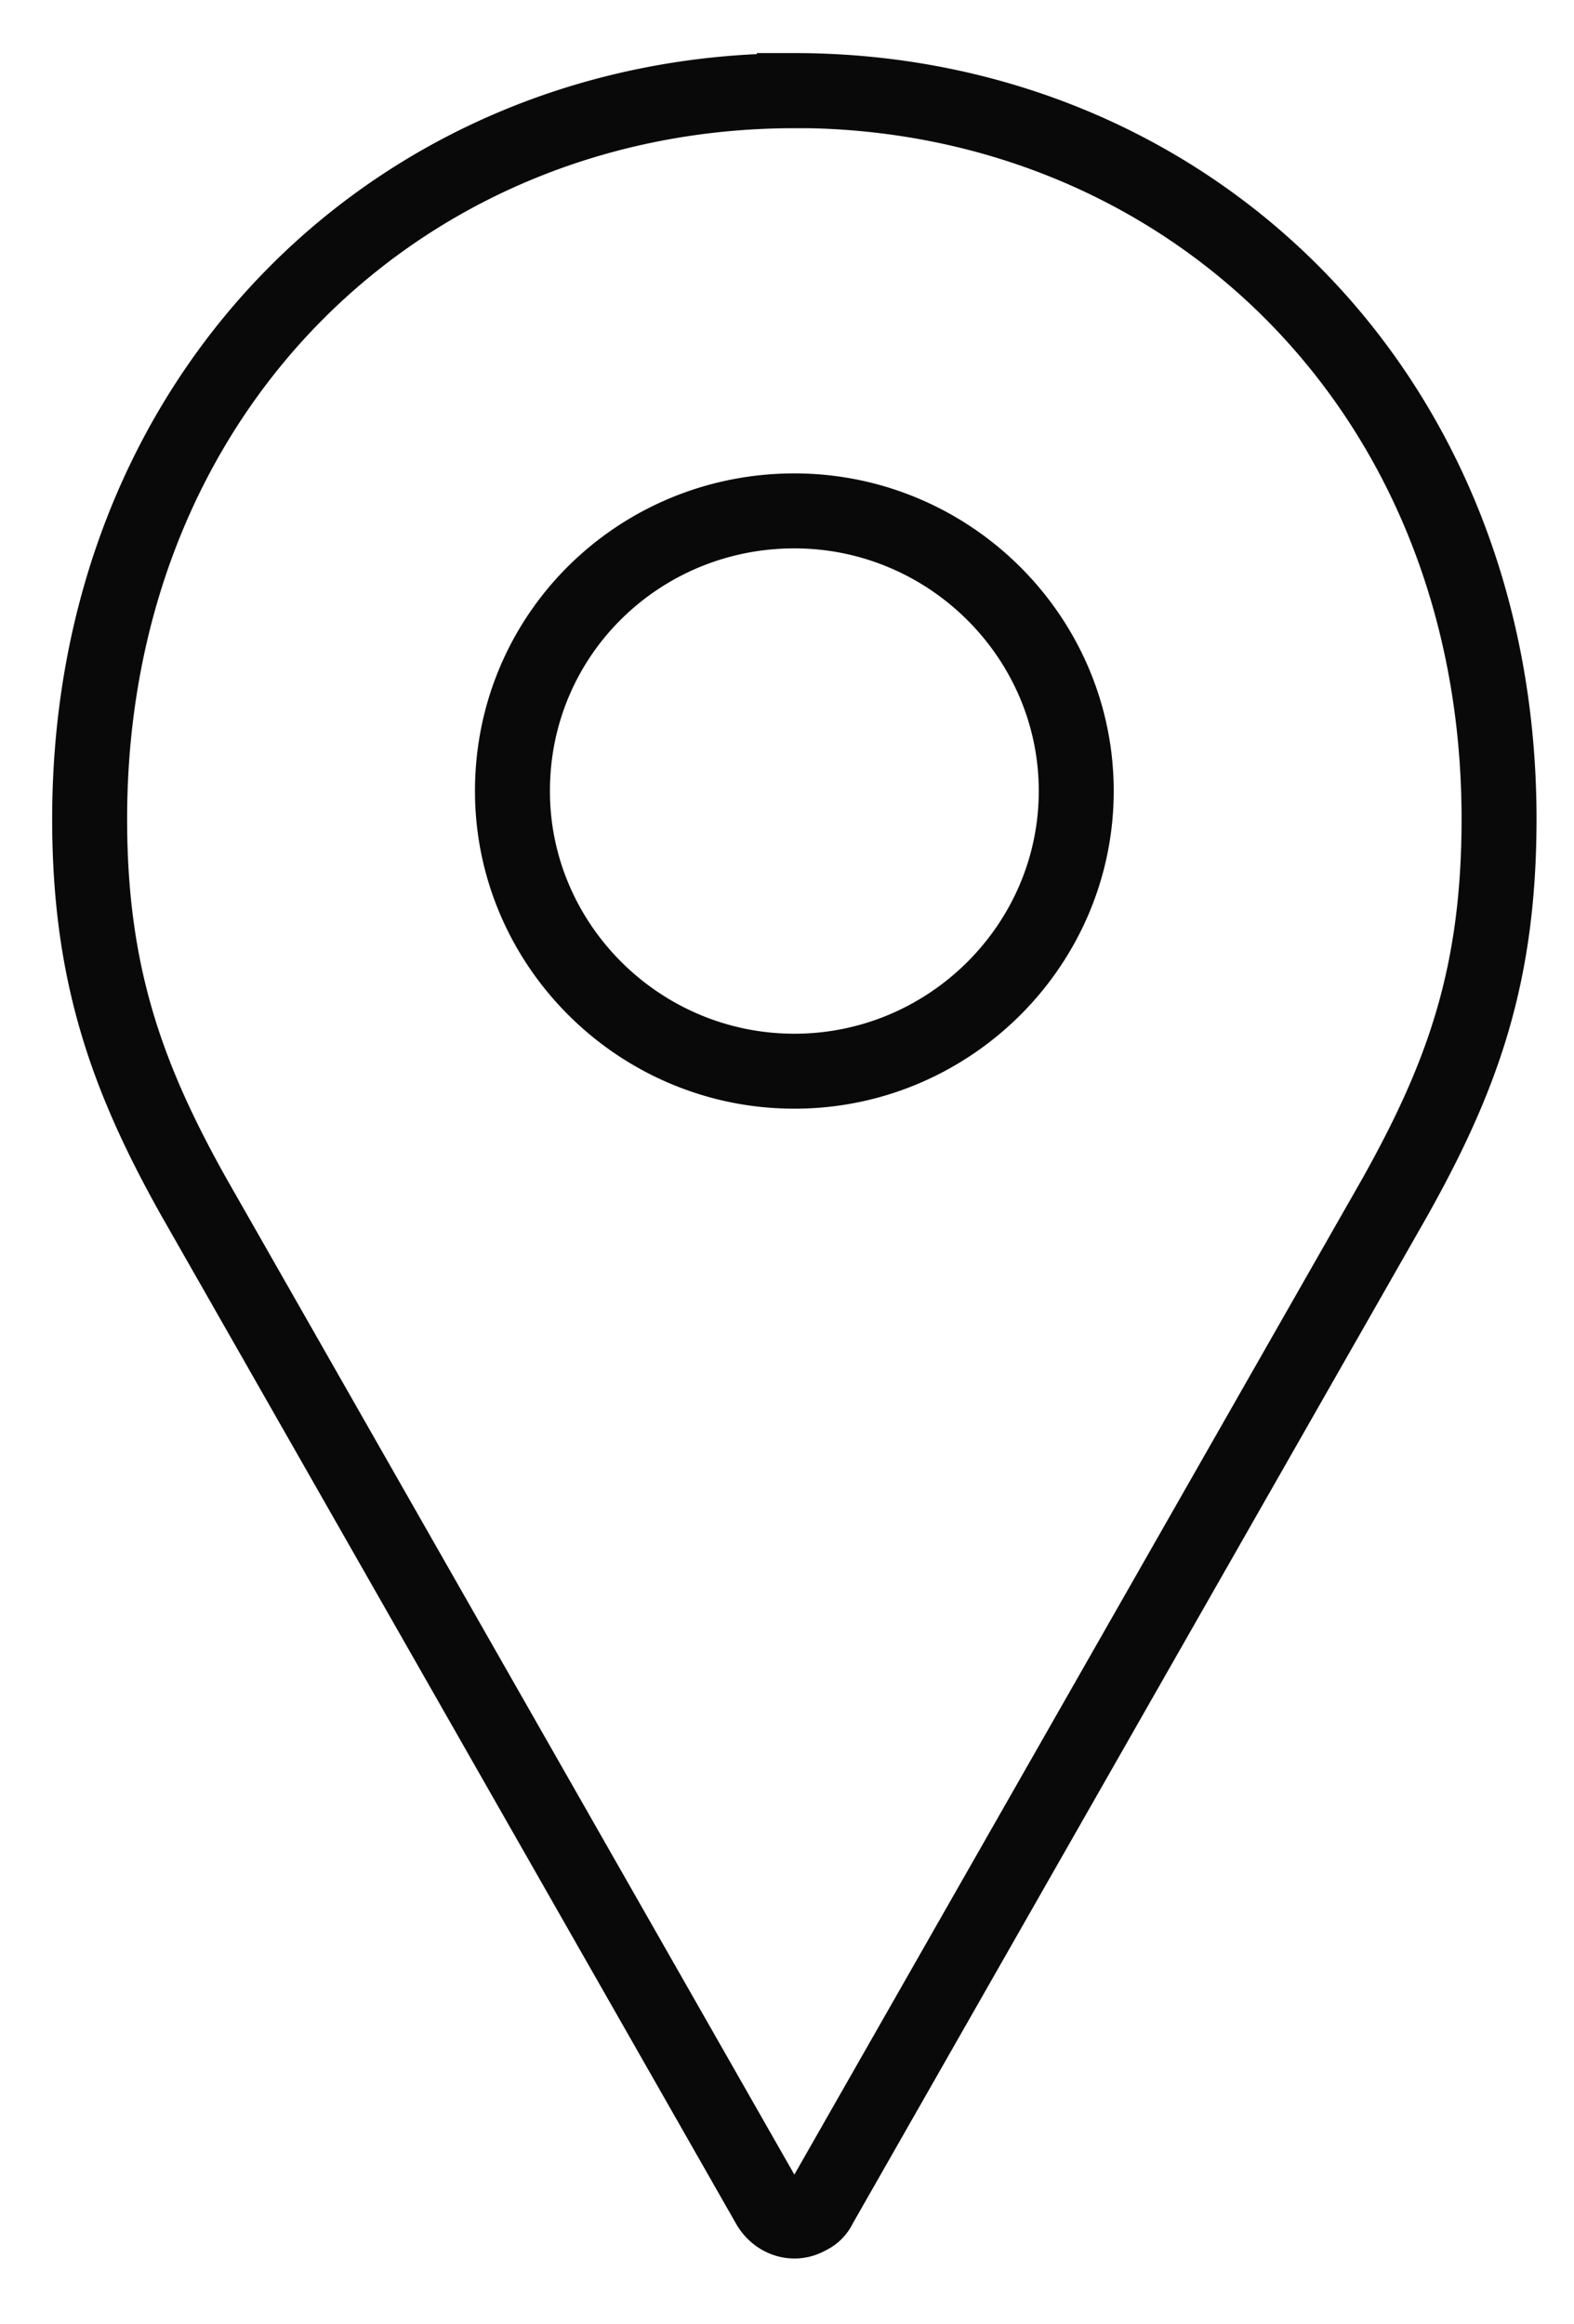
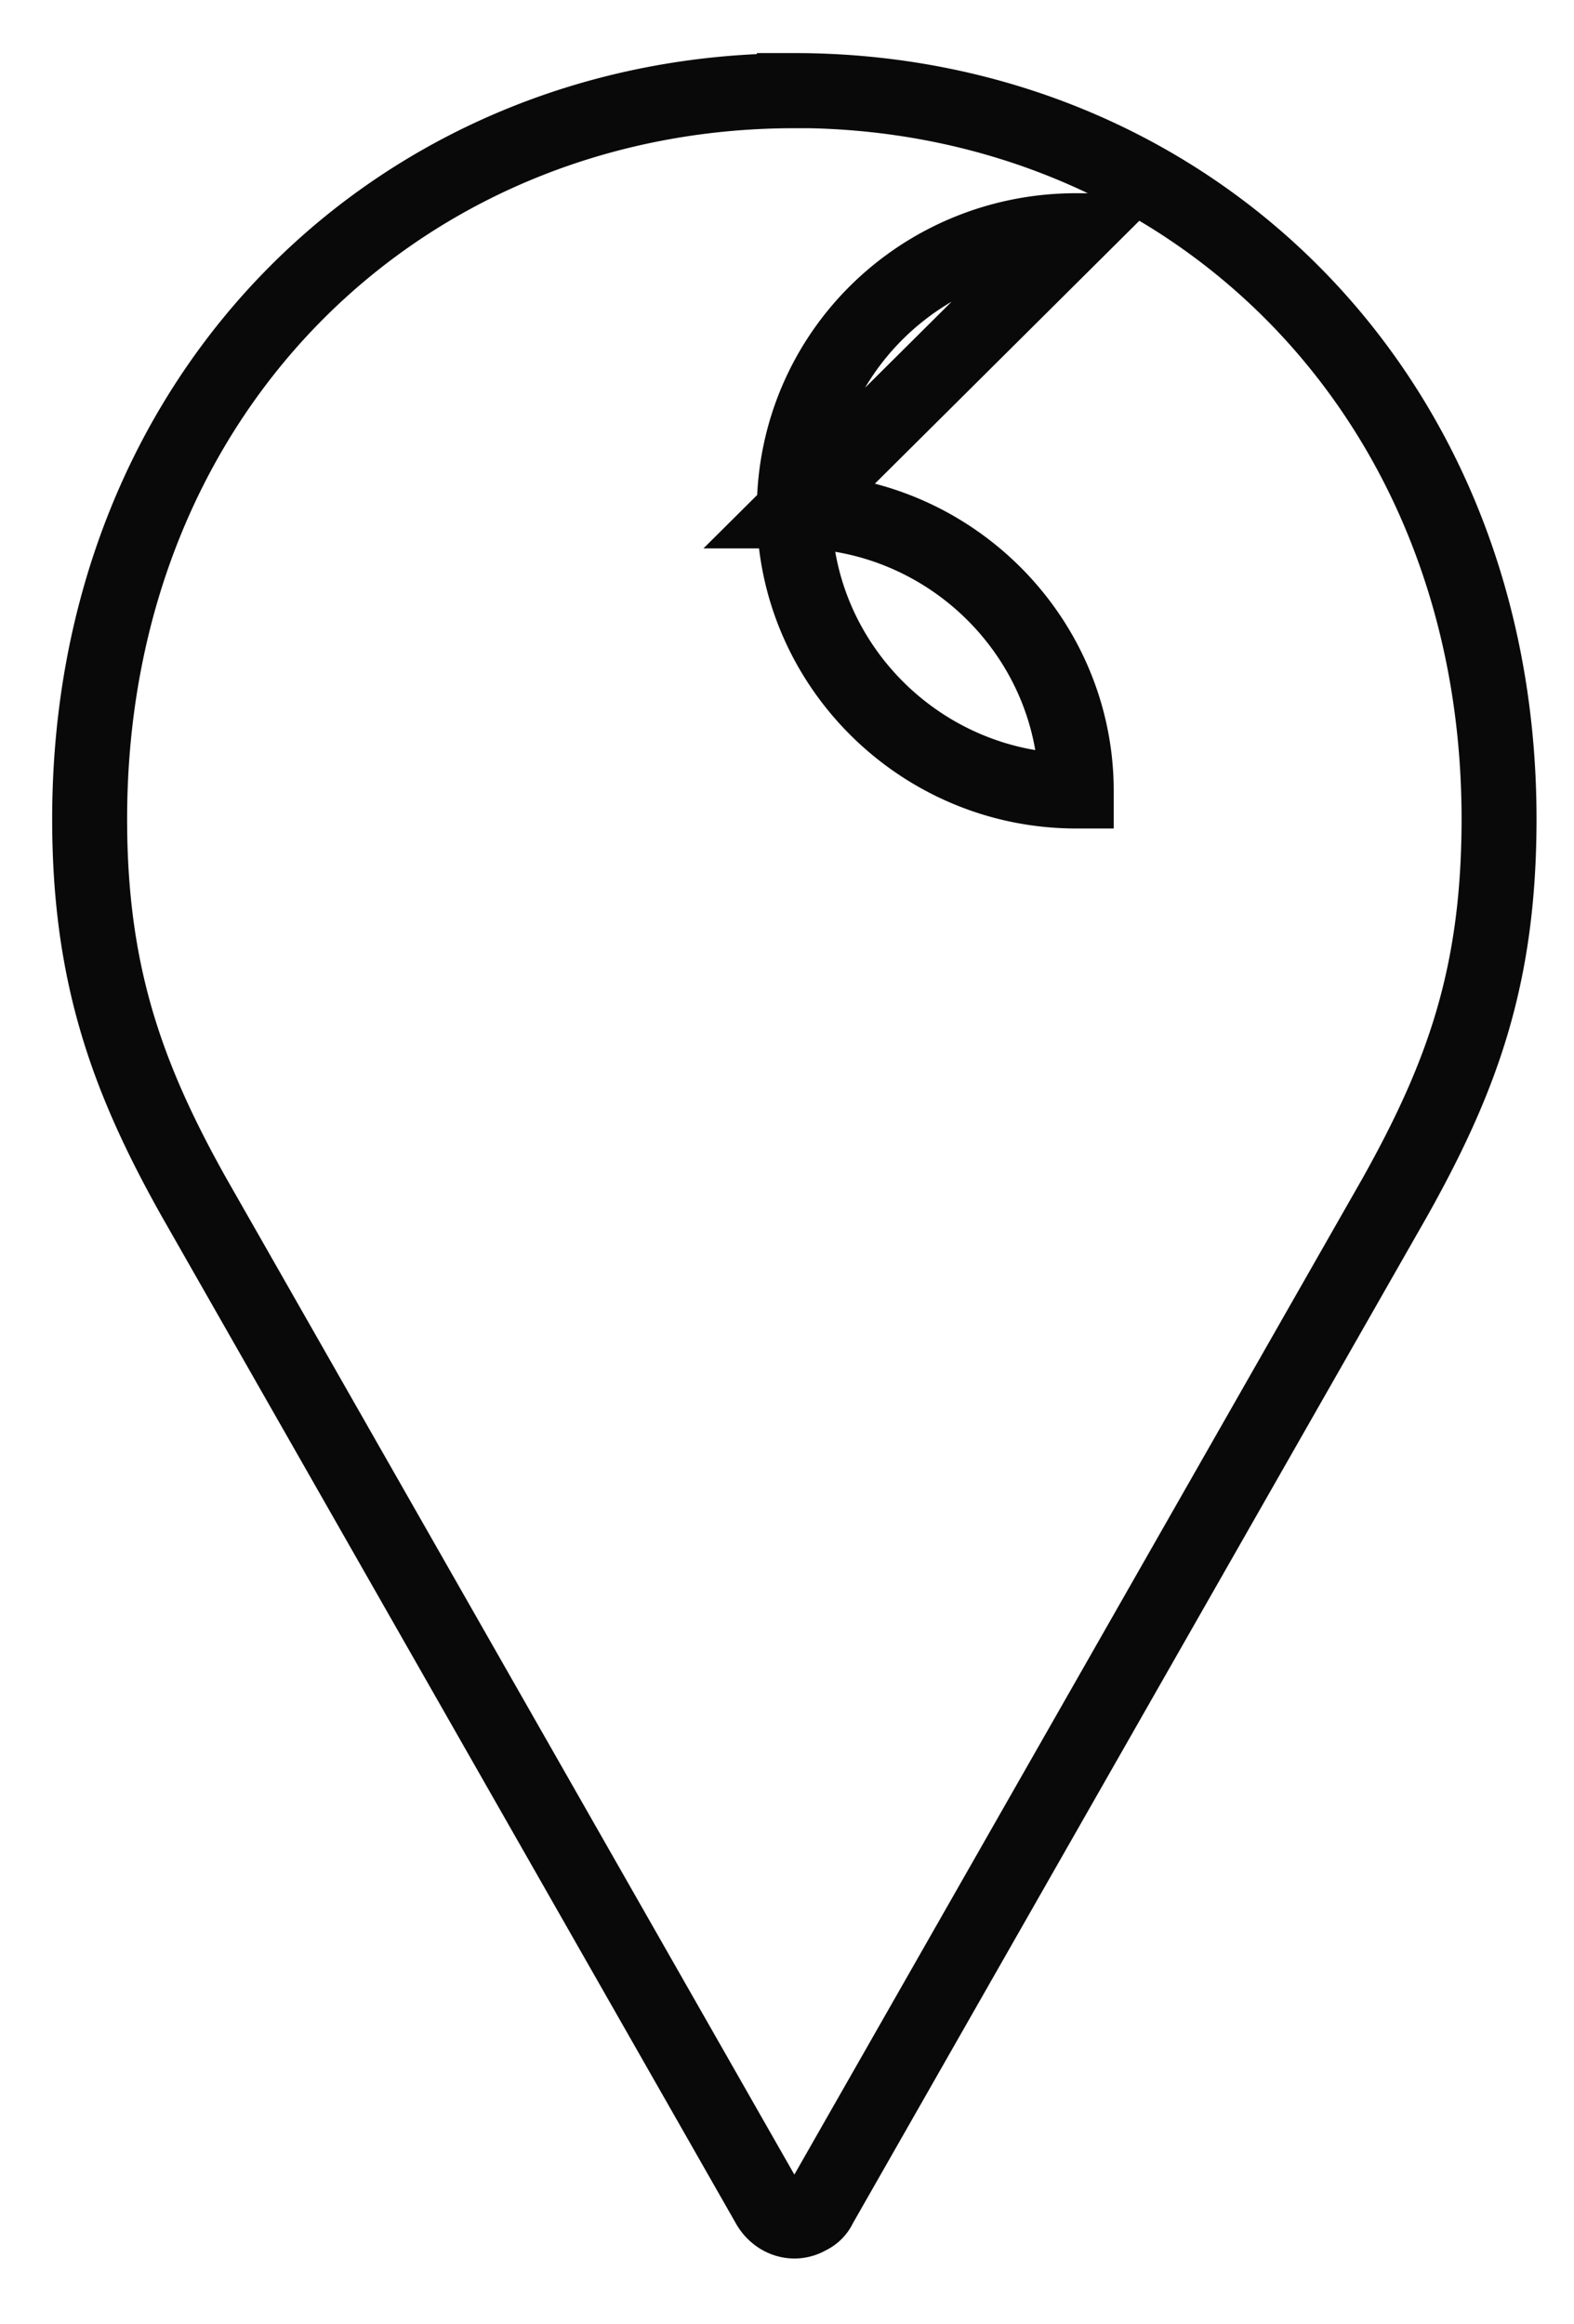
<svg xmlns="http://www.w3.org/2000/svg" width="21" height="31" fill="none">
-   <path d="M10.598 1.21c-5.19 0-9.402 3.96-9.402 9.714 0 2.055.49 3.438 1.392 5.044L10.26 29.42c.113.187.338.262.526.15a.292.292 0 00.15-.15l7.673-13.45C19.51 14.361 20 13.015 20 10.923c0-5.754-4.212-9.715-9.402-9.715zm0 5.604c2.069 0 3.761 1.681 3.761 3.736s-1.692 3.737-3.76 3.737c-2.07 0-3.762-1.682-3.762-3.737 0-2.092 1.693-3.736 3.761-3.736z" stroke="#090909" stroke-miterlimit="10" />
+   <path d="M10.598 1.21c-5.19 0-9.402 3.96-9.402 9.714 0 2.055.49 3.438 1.392 5.044L10.26 29.42c.113.187.338.262.526.15a.292.292 0 00.15-.15l7.673-13.45C19.51 14.361 20 13.015 20 10.923c0-5.754-4.212-9.715-9.402-9.715zm0 5.604c2.069 0 3.761 1.681 3.761 3.736c-2.07 0-3.762-1.682-3.762-3.737 0-2.092 1.693-3.736 3.761-3.736z" stroke="#090909" stroke-miterlimit="10" />
</svg>